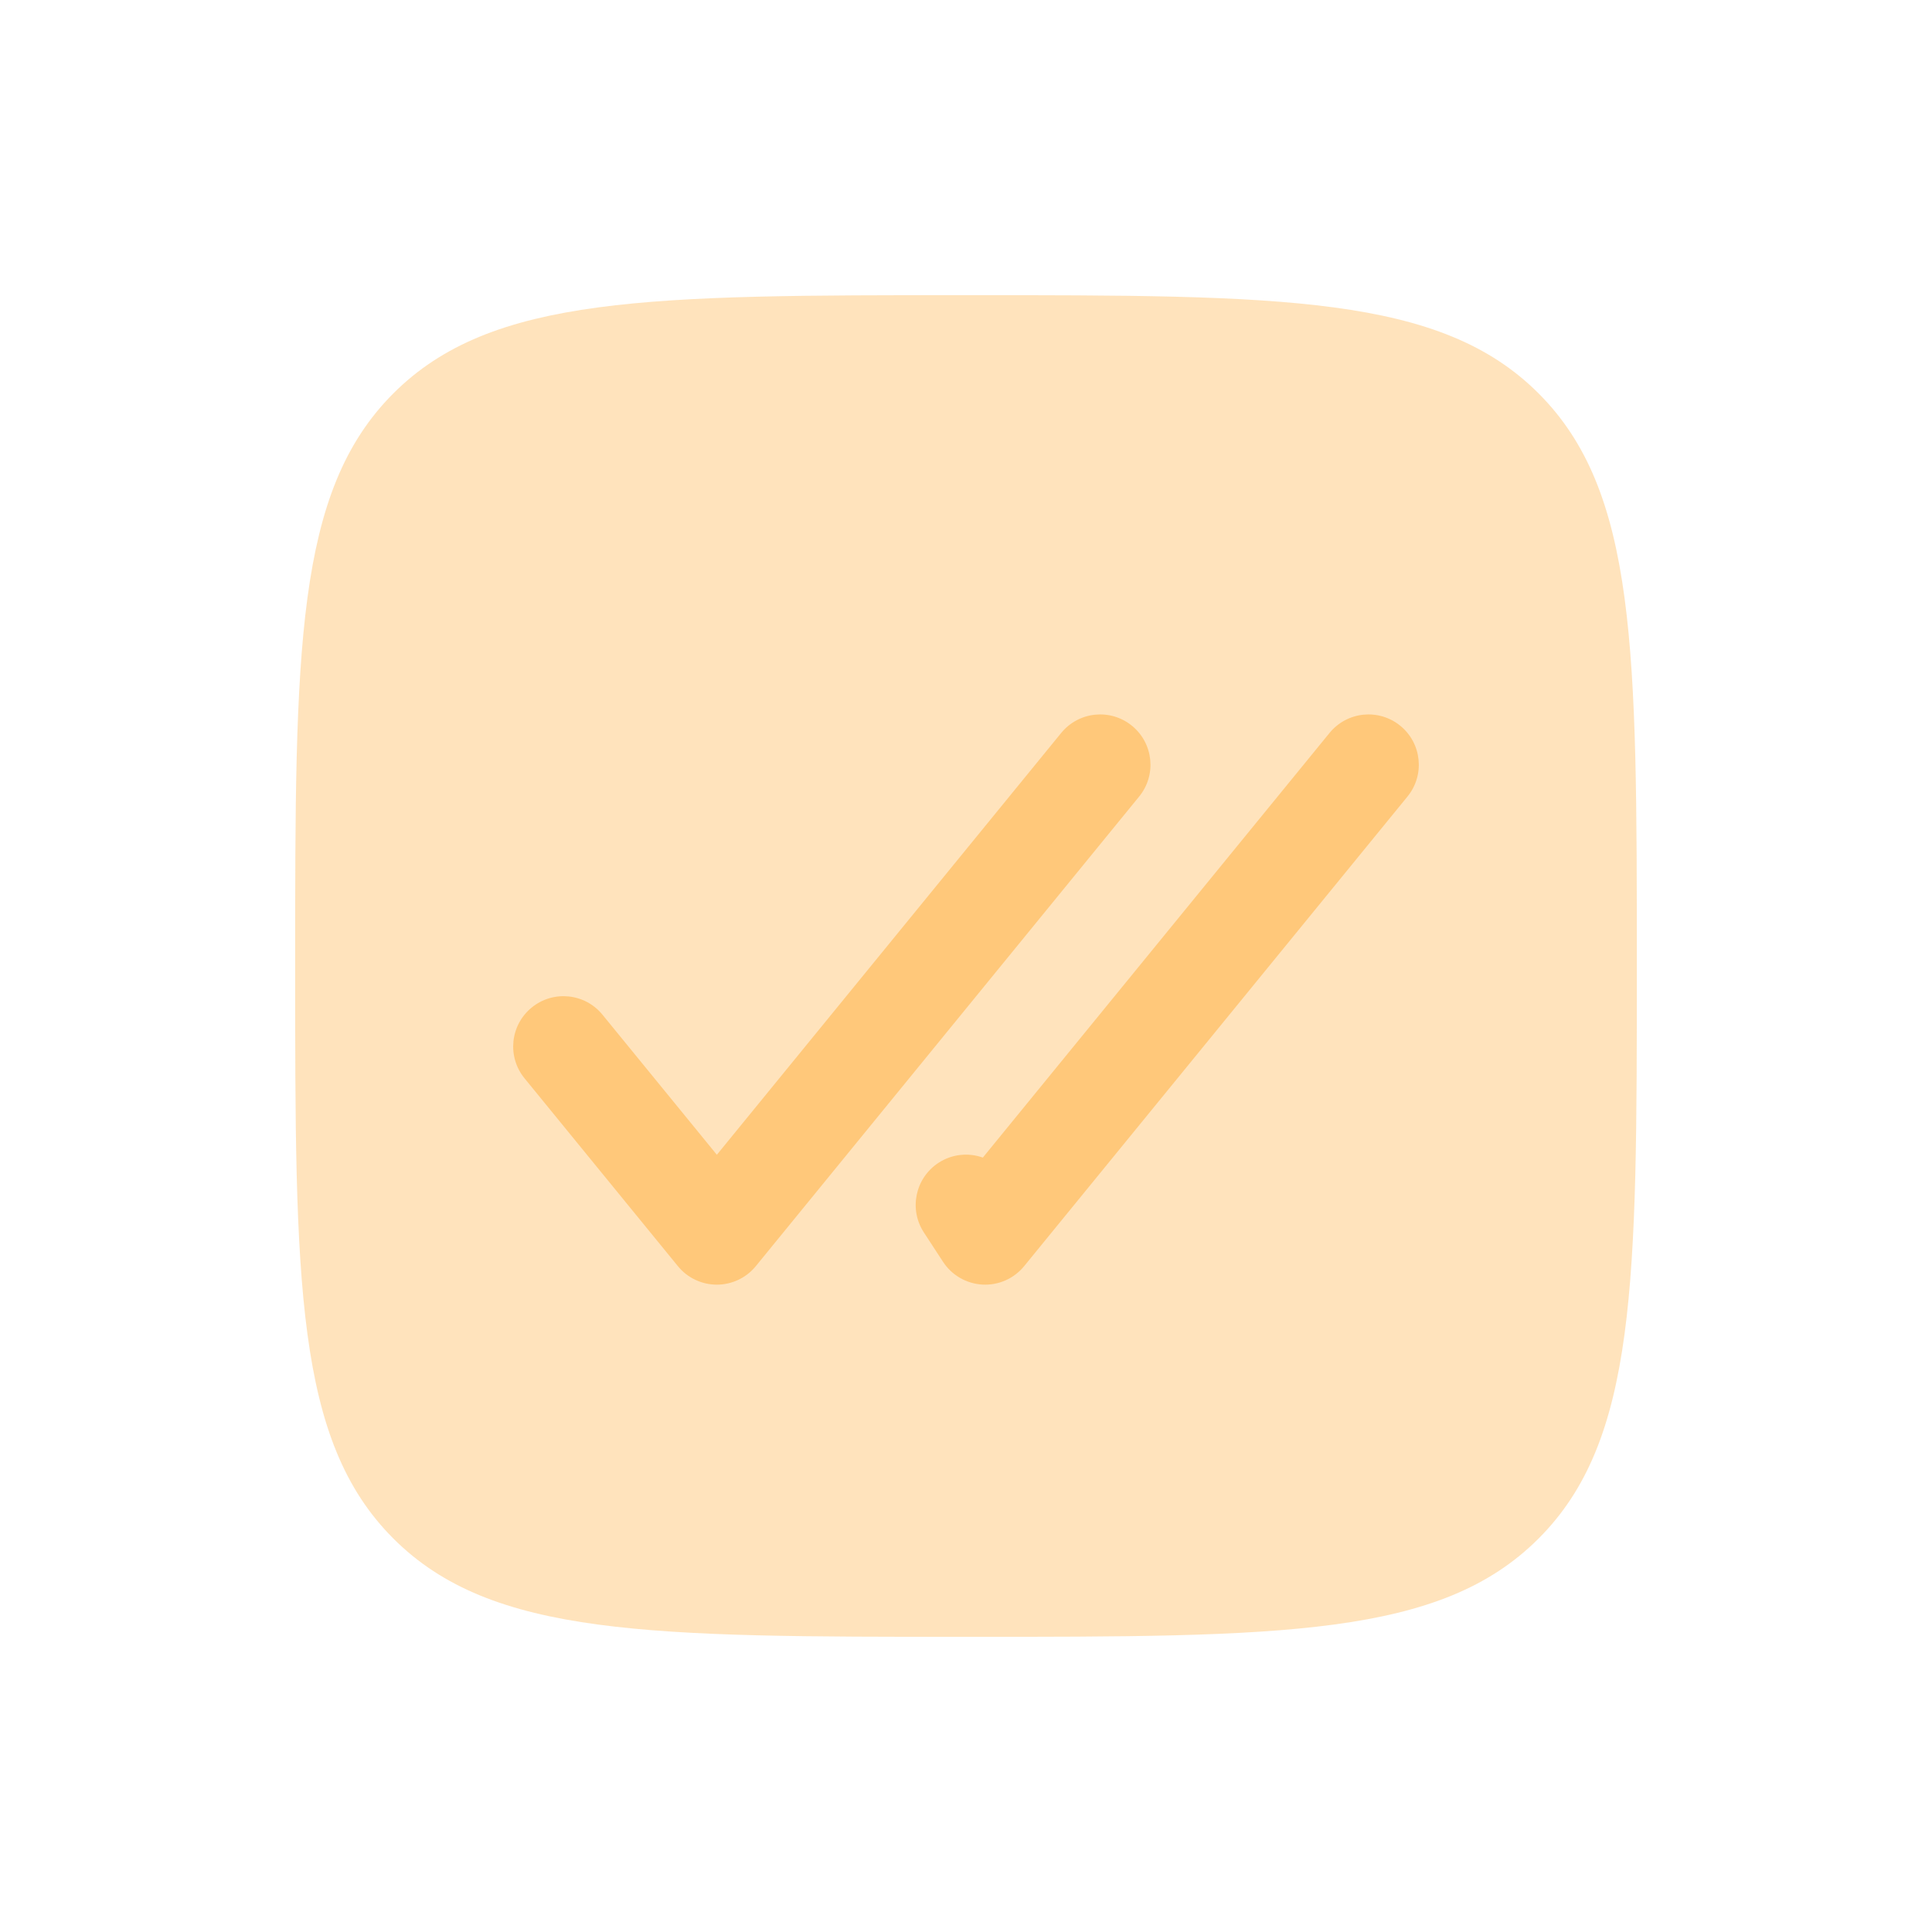
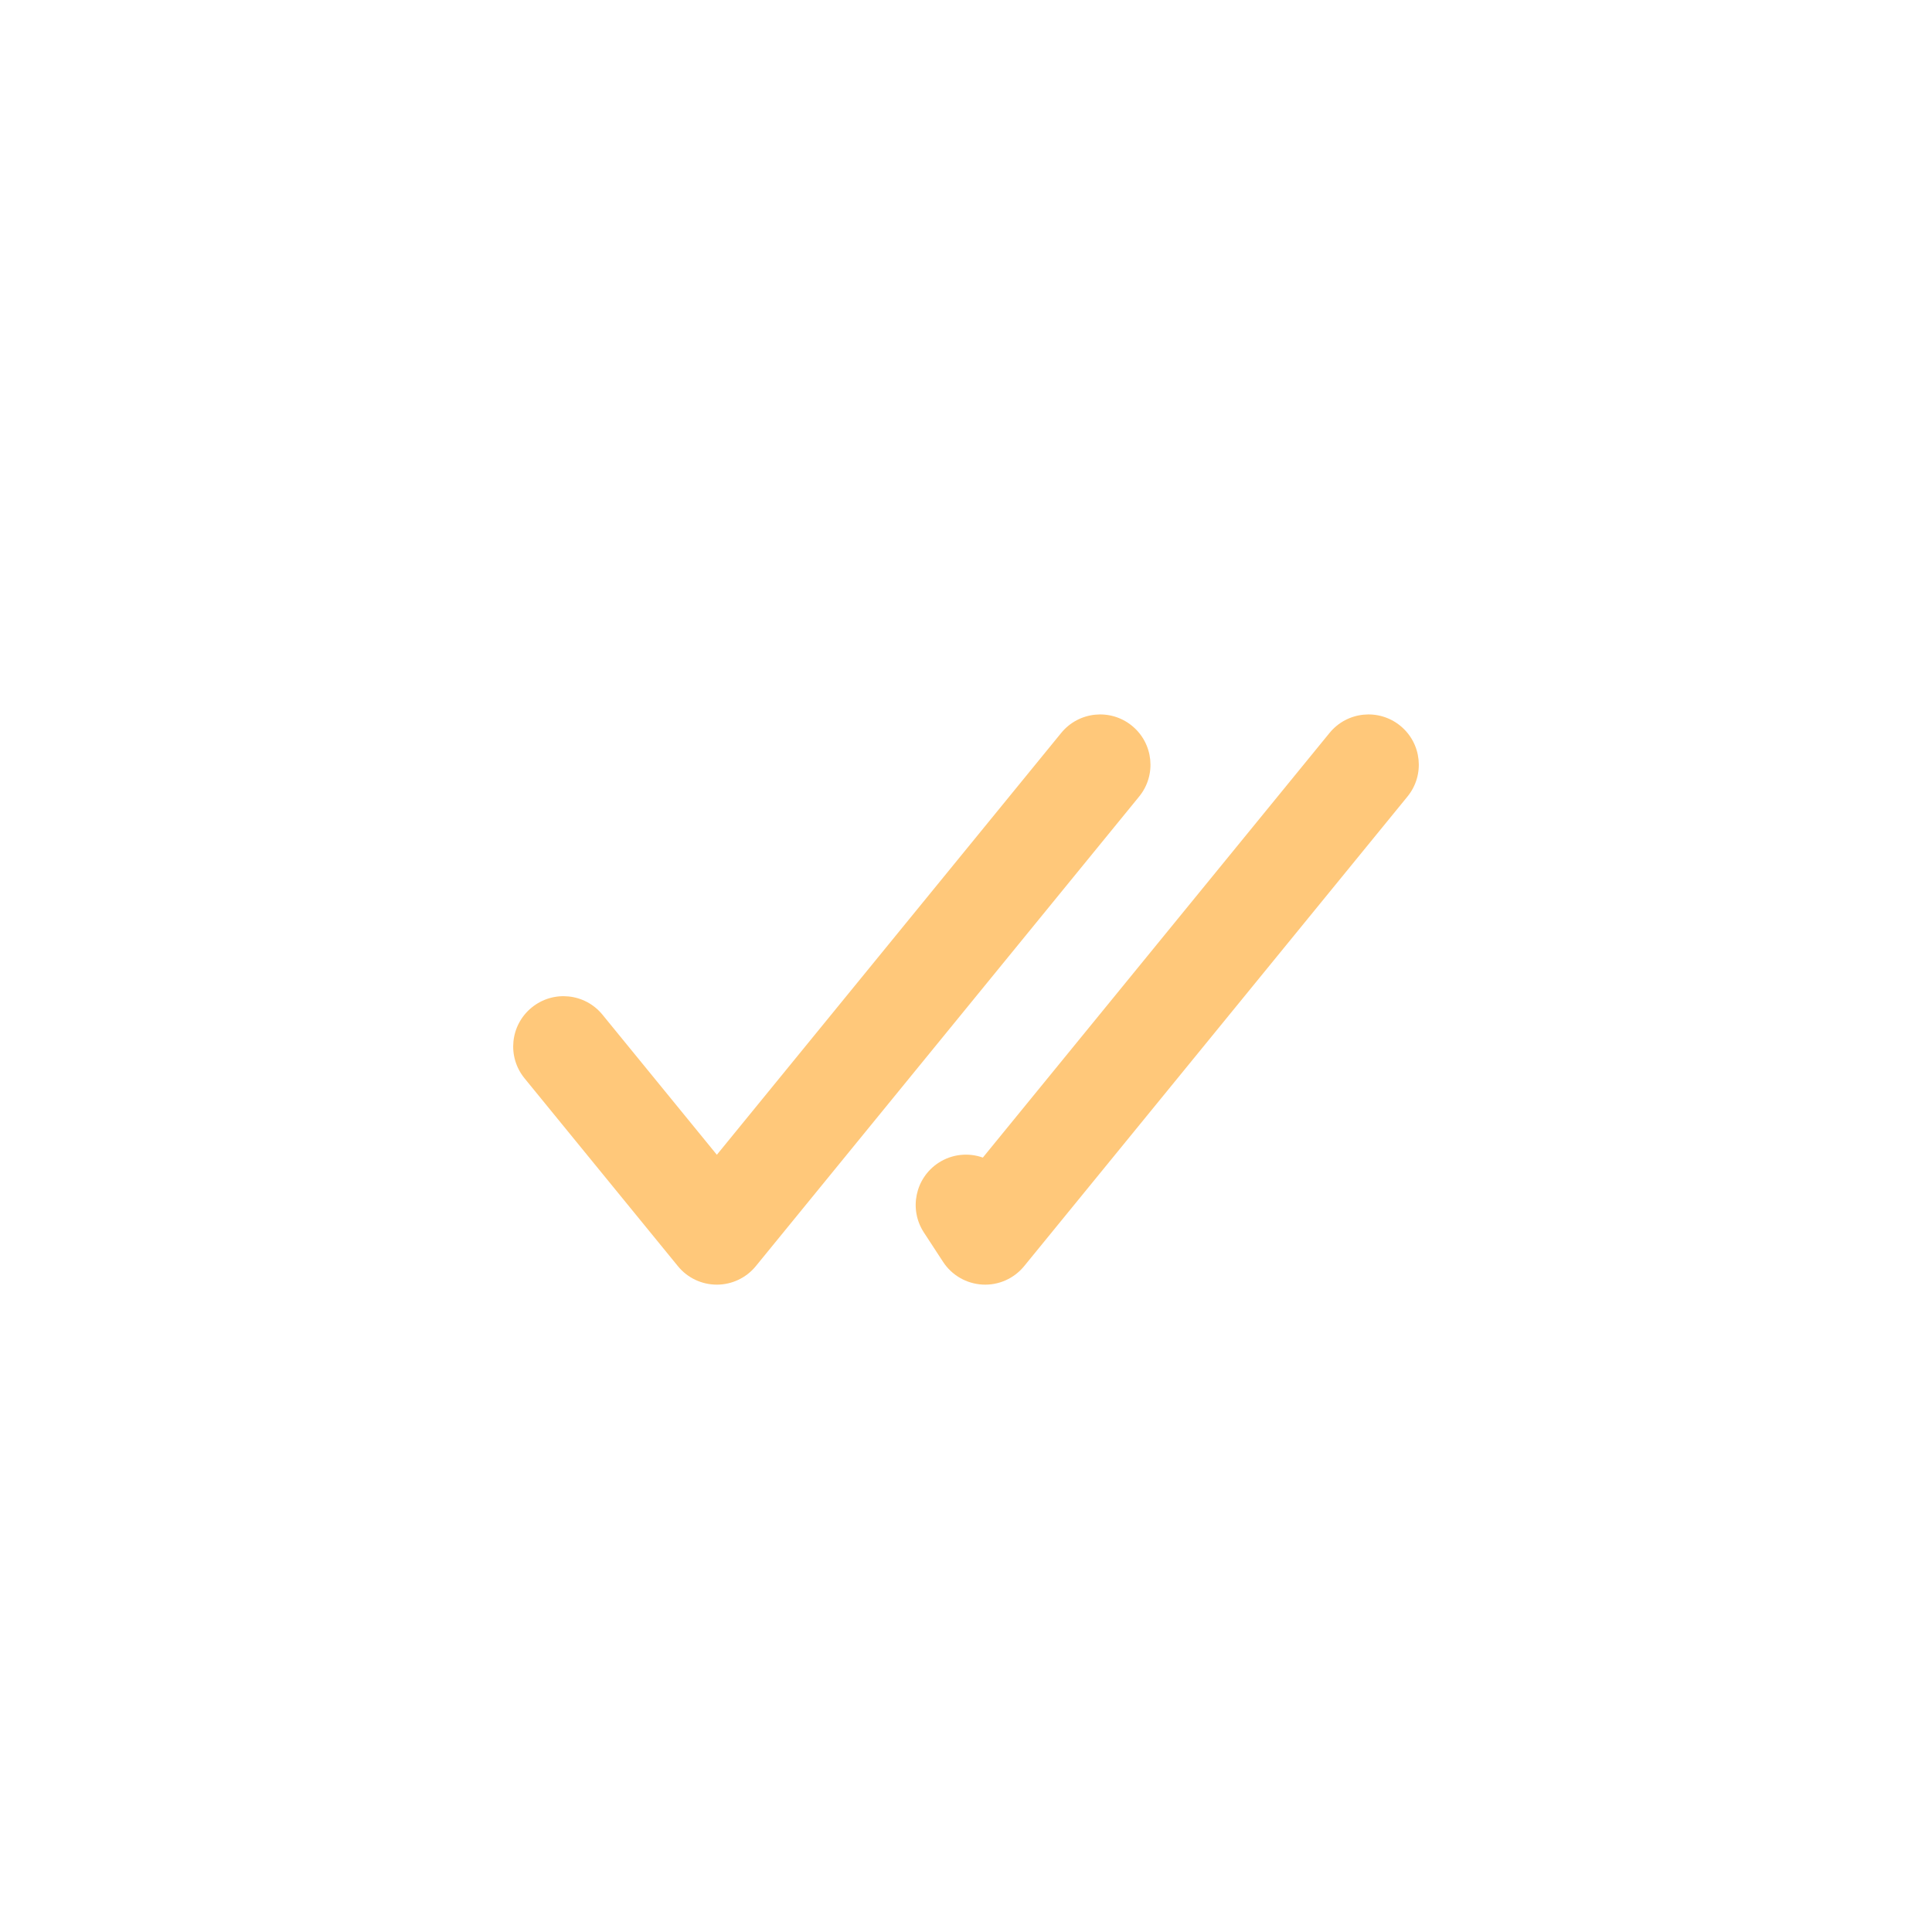
<svg xmlns="http://www.w3.org/2000/svg" width="64px" height="64px" viewBox="-2.4 -2.4 28.80 28.80" fill="none">
  <g id="SVGRepo_bgCarrier" stroke-width="0" />
  <g id="SVGRepo_tracerCarrier" stroke-linecap="round" stroke-linejoin="round" />
  <g id="SVGRepo_iconCarrier">
-     <path opacity="0.5" d="M3.464 20.535C4.929 22 7.286 22 12 22C16.714 22 19.071 22 20.535 20.535C22 19.071 22 16.714 22 12C22 7.286 22 4.929 20.535 3.464C19.071 2 16.714 2 12 2C7.286 2 4.929 2 3.464 3.464C2 4.929 2 7.286 2 12C2 16.714 2 19.071 3.464 20.535Z" fill="#ffc87a" />
    <path d="M18.581 9.474C18.843 9.153 18.795 8.681 18.474 8.419C18.153 8.157 17.681 8.205 17.419 8.526L12.251 14.856C12.039 14.78 11.794 14.801 11.59 14.934C11.243 15.161 11.146 15.626 11.372 15.972L11.658 16.41C11.788 16.61 12.007 16.736 12.246 16.749C12.485 16.762 12.715 16.66 12.867 16.474L18.581 9.474Z" fill="#ffc87a" />
    <path d="M14.581 9.474C14.843 9.153 14.795 8.681 14.474 8.419C14.153 8.157 13.681 8.205 13.419 8.526L8.286 14.814L6.581 12.726C6.319 12.405 5.847 12.357 5.526 12.619C5.205 12.881 5.157 13.353 5.419 13.674L7.705 16.474C7.847 16.649 8.06 16.75 8.286 16.75C8.511 16.75 8.724 16.649 8.867 16.474L14.581 9.474Z" fill="#ffc87a" />
  </g>
</svg>